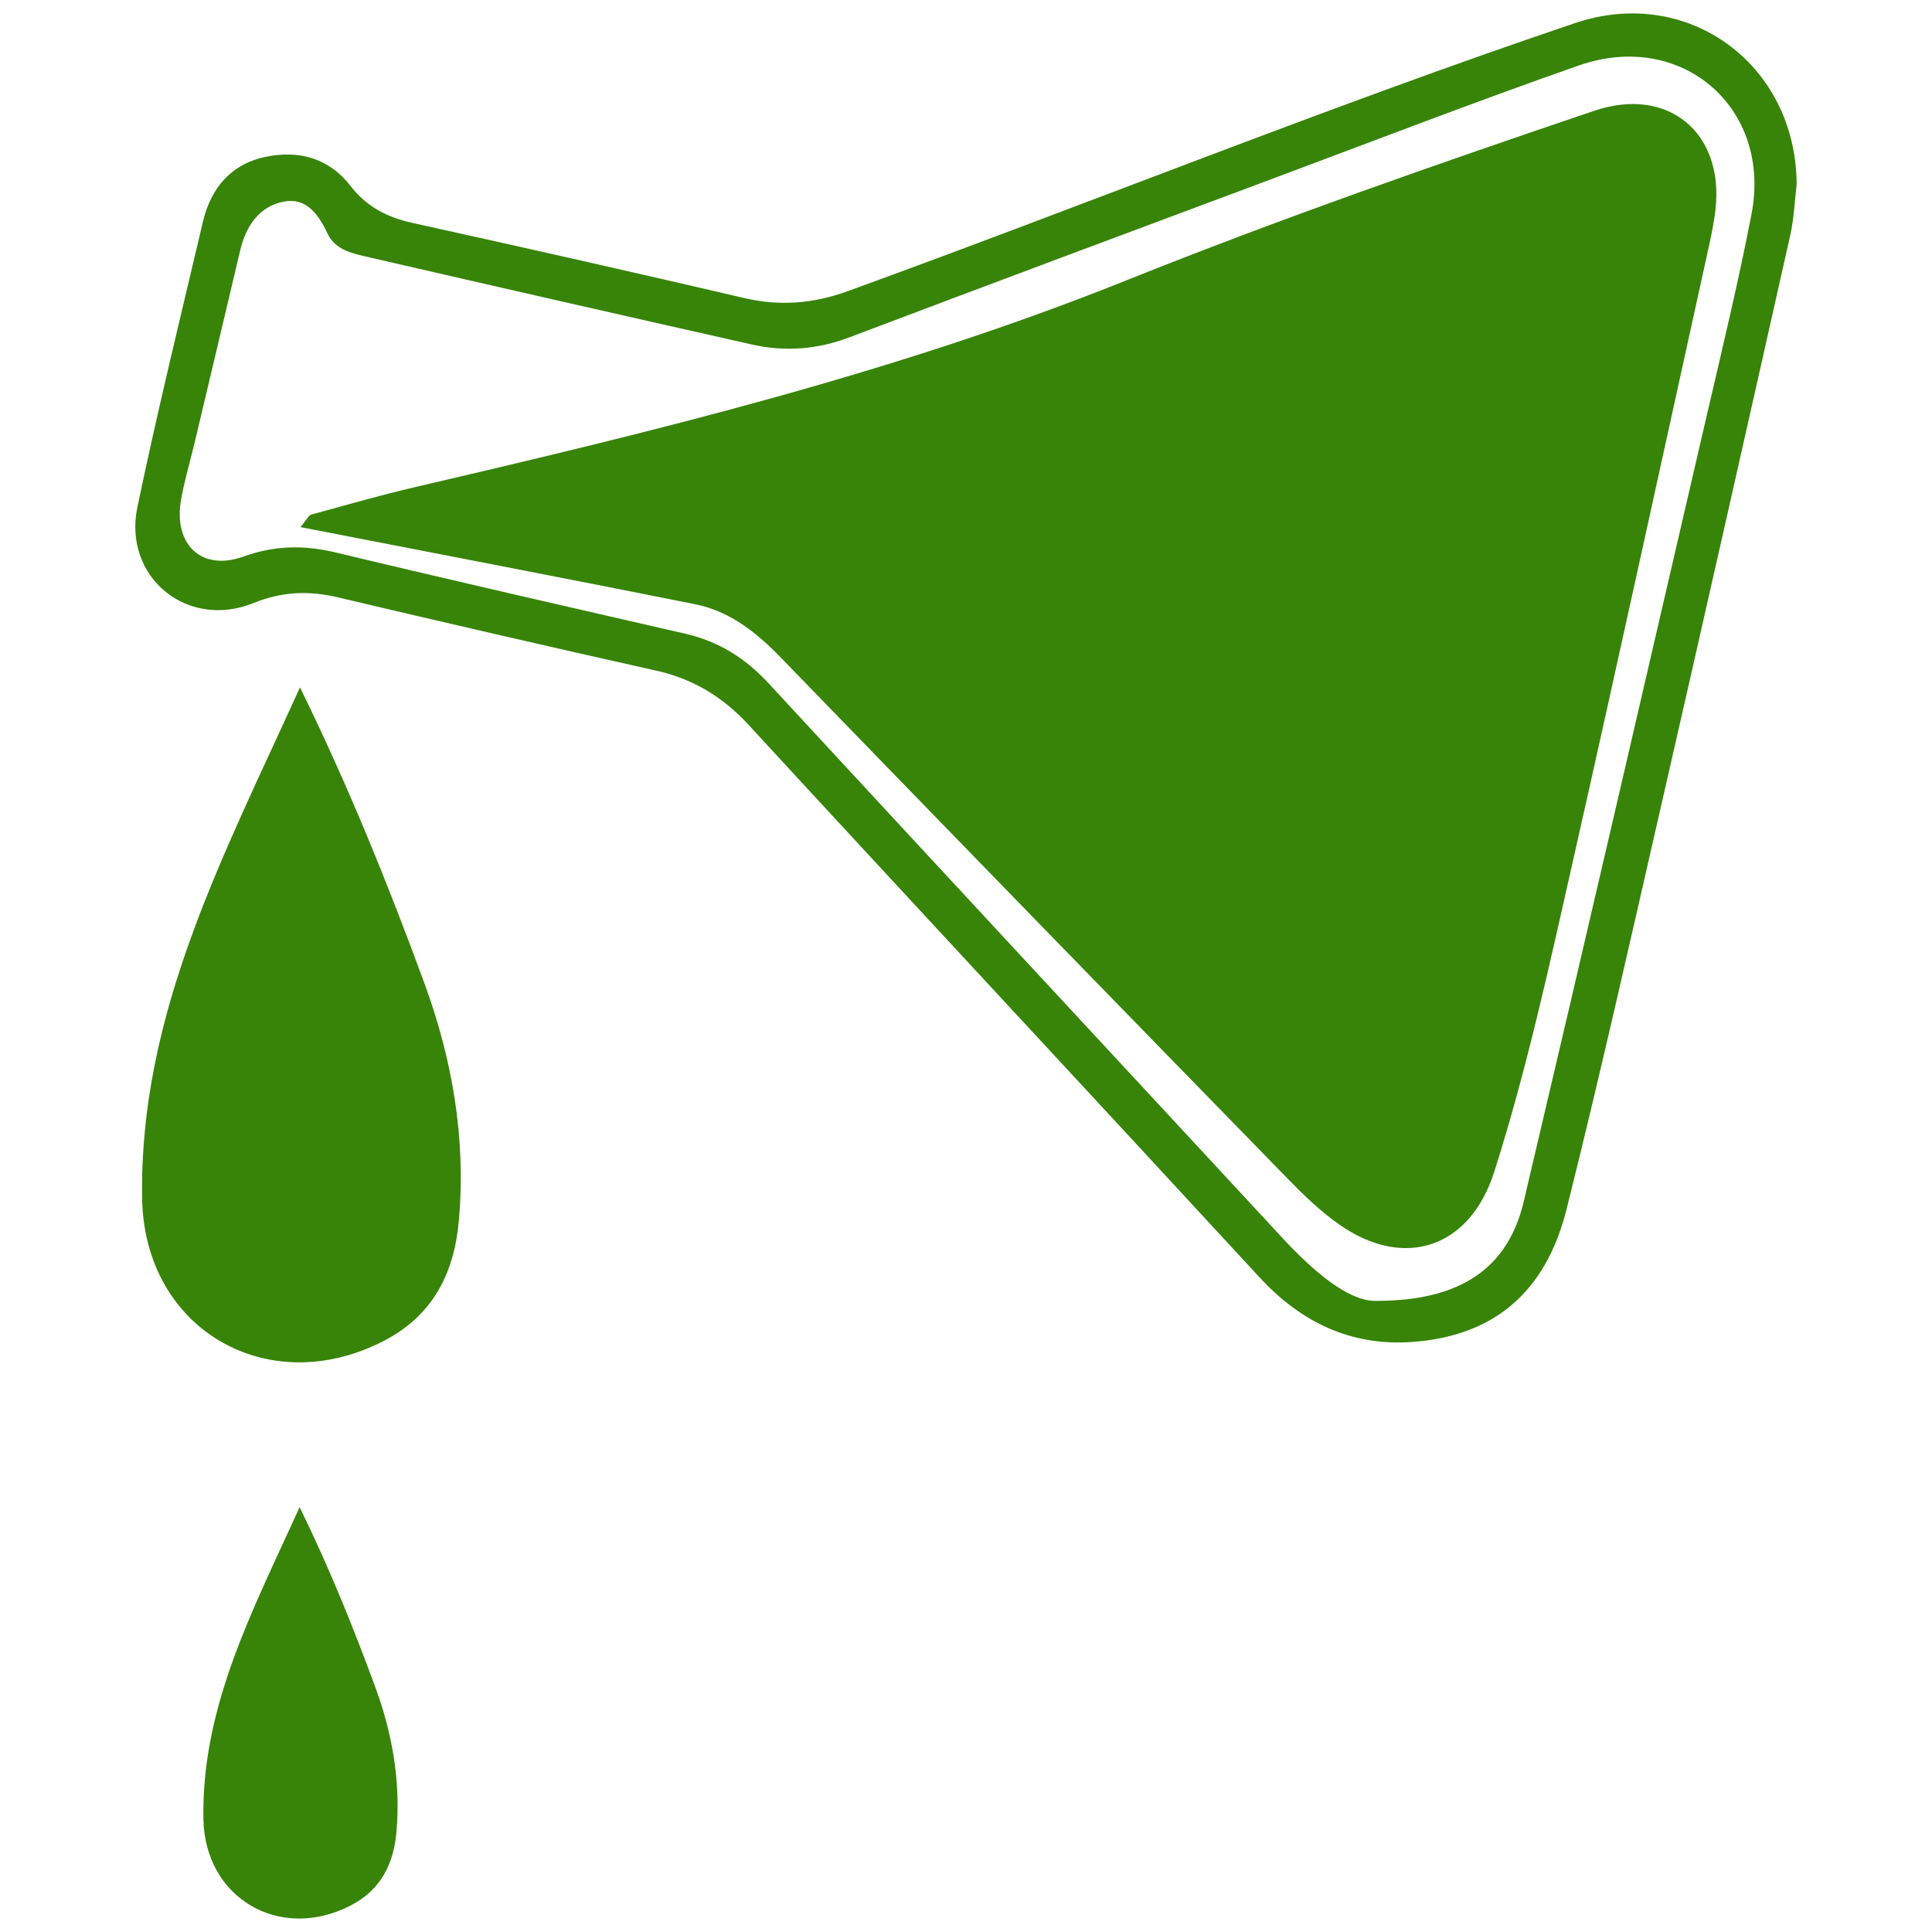
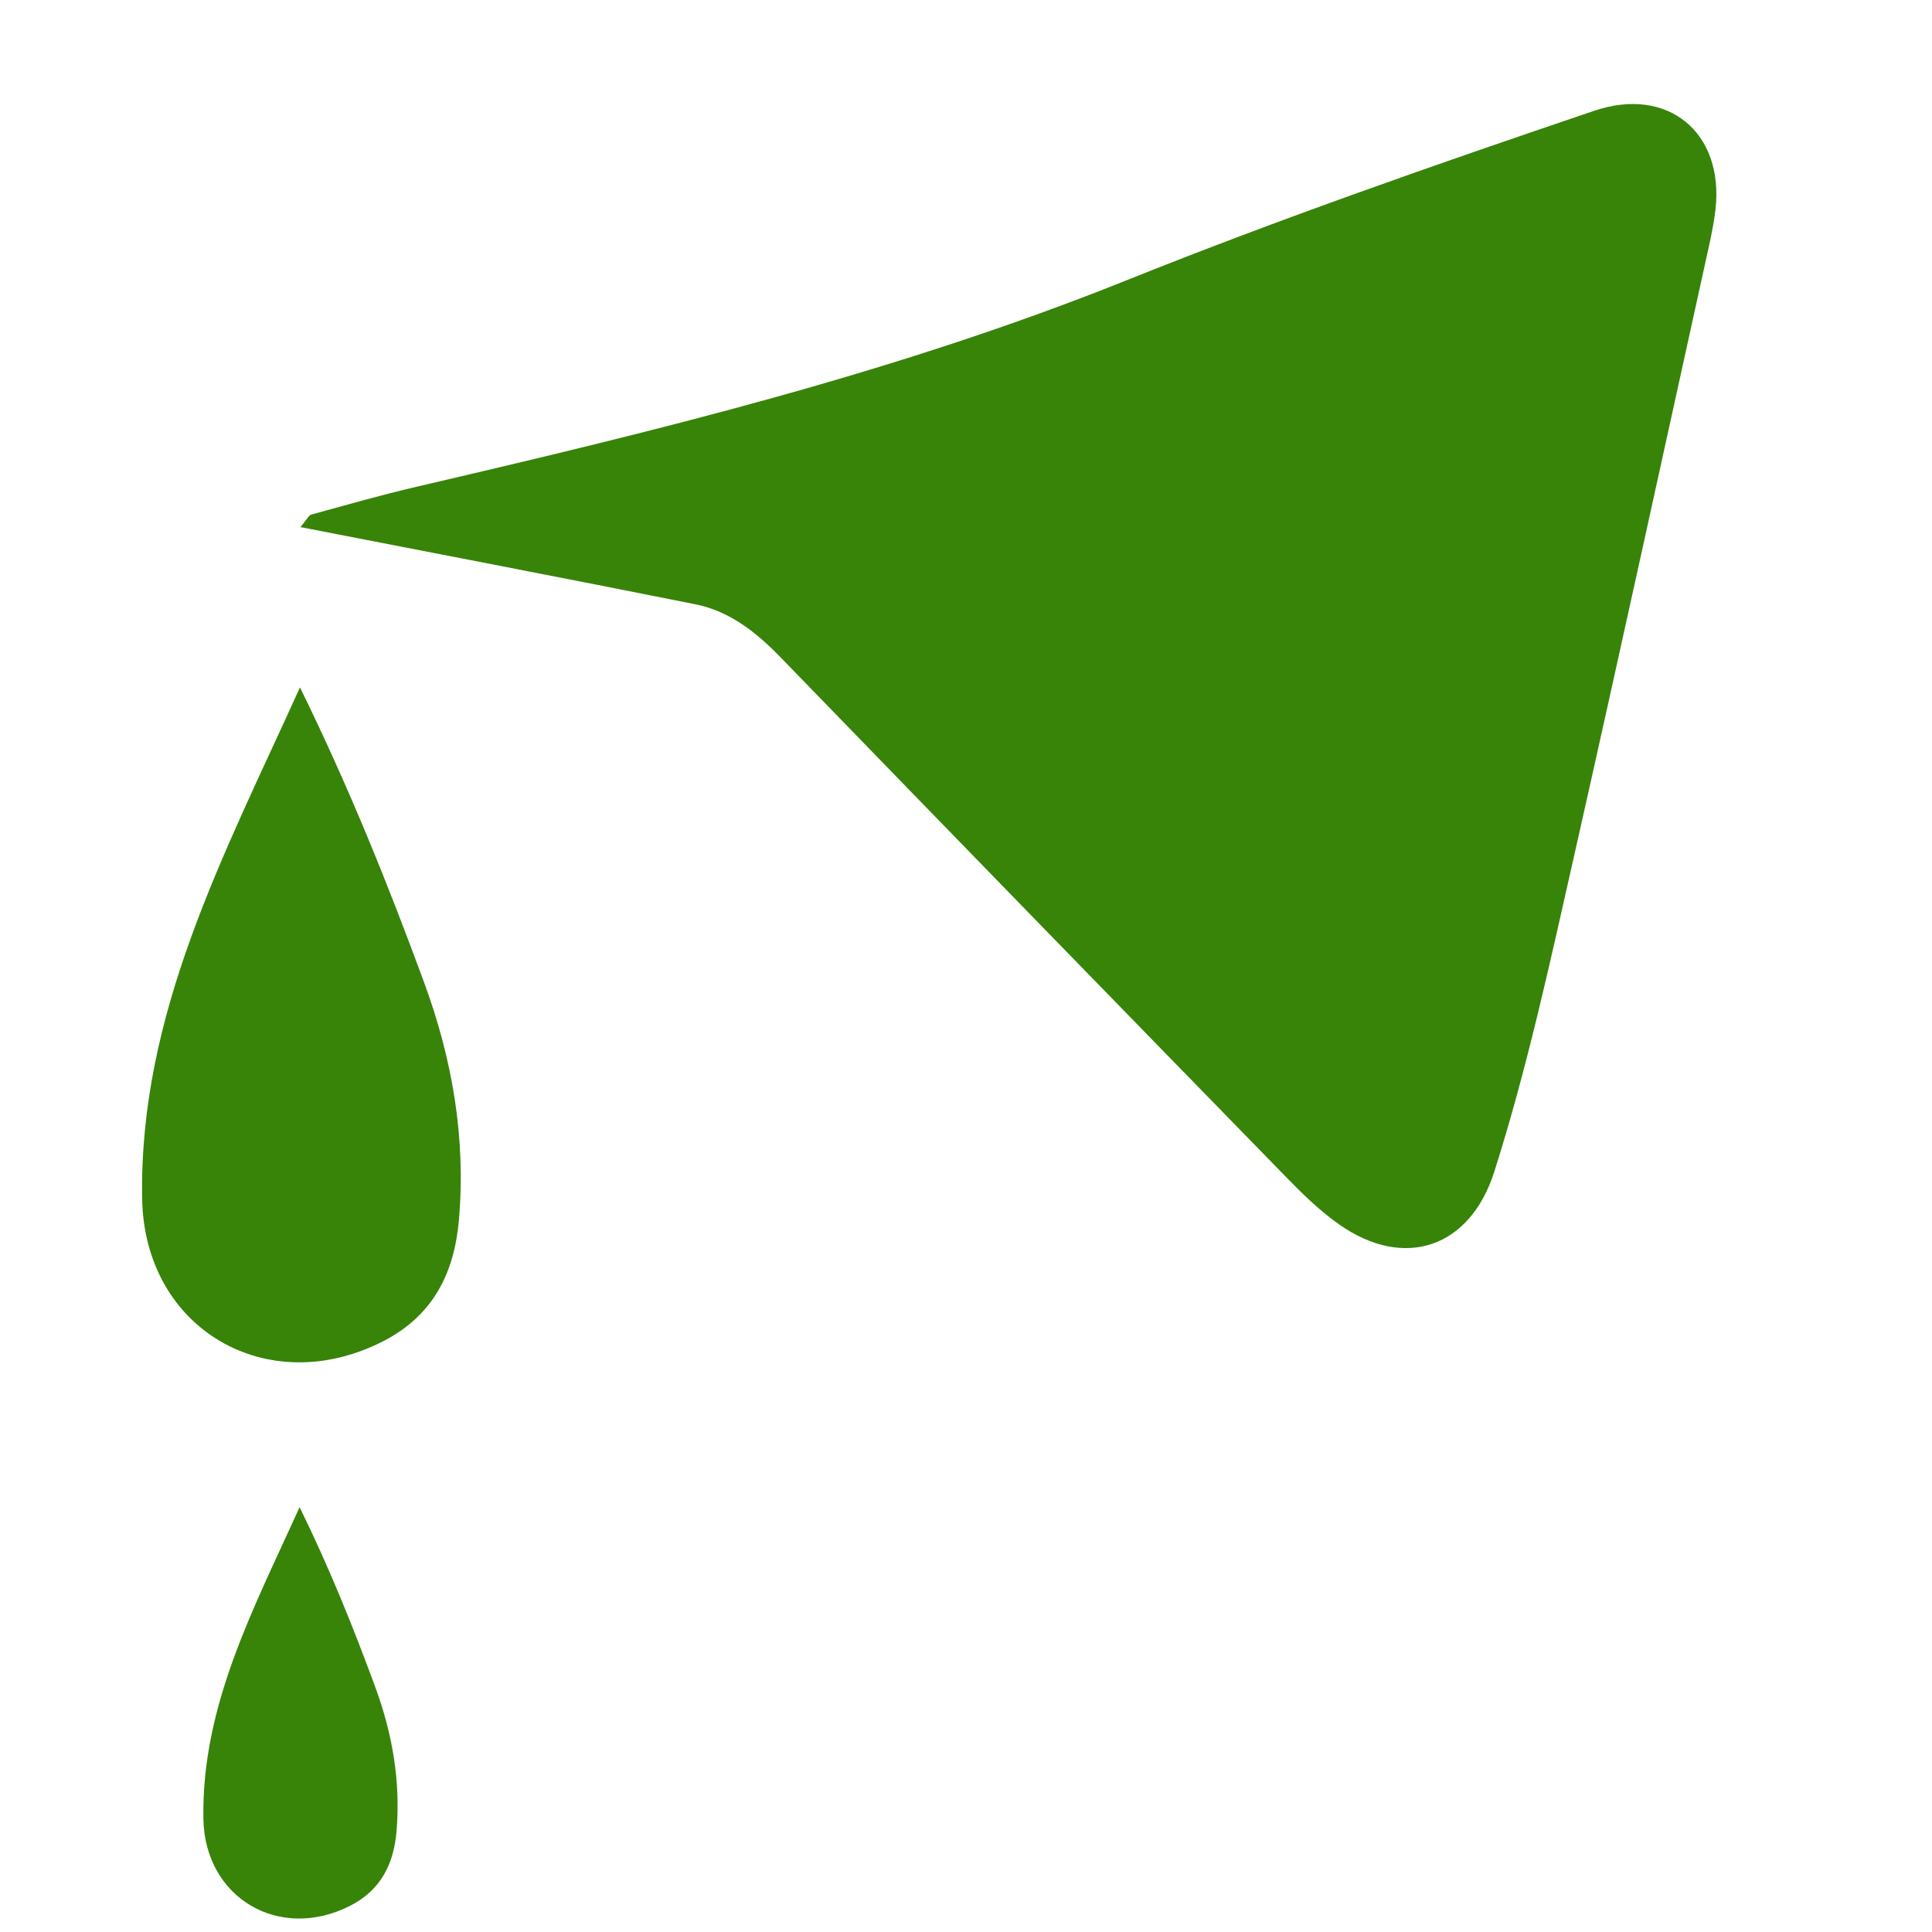
<svg xmlns="http://www.w3.org/2000/svg" id="Layer_1" data-name="Layer 1" viewBox="0 0 512 512" fill="#378408">
  <defs>
    <style>
      .cls-1 {
        fill: none;
      }

      .cls-2 {
        clip-path: url(#clippath);
      }

      .cls-3 {
        fill: #378408;
      }

      .cls-4 {
        fill: #378408;
      }

      .cls-5 {
        fill: #378408;
      }
    </style>
    <clipPath id="clippath">
      <rect class="cls-1" width="512" height="512" />
    </clipPath>
  </defs>
  <g class="cls-2">
    <g>
-       <path class="cls-5" d="M476.13,48.85c-.13-31.67-28.68-52.88-58.74-42.73-64.89,21.91-128.37,47.67-192.73,71.04-9.23,3.35-18.03,4.02-27.5,1.81-29.29-6.84-58.63-13.44-88-19.93-6.62-1.46-12.05-4.32-16.23-9.72-5.79-7.49-13.77-9.59-22.6-7.74-9.14,1.92-14.46,8.3-16.55,17.18-5.93,25.18-12.09,50.31-17.37,75.63-3.86,18.49,13.15,32.54,30.74,25.43,7.69-3.11,14.76-3.33,22.55-1.48,28,6.62,56.04,13.09,84.13,19.37,9.85,2.2,17.72,6.95,24.59,14.42,45.01,48.89,90.32,97.5,135.35,146.36,11.04,11.98,24.34,18.32,40.51,17.14,21.56-1.57,35.35-13.09,40.89-35.23,8.71-34.81,16.58-69.83,24.58-104.82,11.68-51.06,23.21-102.16,34.69-153.26,.99-4.39,1.15-8.97,1.69-13.46Zm-111.87,295.9c-7.17-.15-16.14-7.76-24.48-16.76-45.34-48.98-90.79-97.85-136.07-146.88-6.16-6.67-13.26-11.14-22.07-13.16-30.87-7.09-61.75-14.11-92.55-21.51-8.47-2.04-16.27-1.93-24.58,1.06-11.09,3.99-18.64-3.2-16.52-15.11,.9-5.08,2.39-10.06,3.59-15.09,4.03-16.98,8.07-33.95,12.07-50.94,1.53-6.49,5.09-11.73,11.65-12.95,5.87-1.09,9.1,3.37,11.48,8.45,2.17,4.63,7.09,5.41,11.44,6.42,33.69,7.77,67.41,15.46,101.14,23.04,8.7,1.95,17.24,1.3,25.73-1.92,36.83-13.94,73.74-27.7,110.63-41.47,27.52-10.27,54.94-20.87,82.66-30.57,27.25-9.53,51.23,11.2,45.79,39.38-3.49,18.07-7.83,35.99-11.99,53.93-16.05,69.26-32.04,138.54-48.37,207.73-4.1,17.4-16.42,26.5-39.55,26.34Z" />
      <path class="cls-4" d="M79.5,182.16c-20.19,44.58-42.66,86.44-41.83,135.5,.58,34.57,33.21,53.54,63.95,37.74,13.21-6.8,18.79-18.1,20-32.13,1.87-21.65-1.74-42.54-9.2-62.84-9.55-25.98-19.86-51.63-32.92-78.26Z" />
      <path class="cls-4" d="M79.4,399.42c-12.31,27.17-26,52.69-25.5,82.58,.36,21.07,20.24,32.63,38.98,23,8.05-4.14,11.45-11.03,12.19-19.58,1.14-13.2-1.06-25.92-5.61-38.3-5.82-15.83-12.1-31.46-20.06-47.7Z" />
      <path class="cls-3" d="M79.63,139.69c35.82,6.97,70.26,13.57,104.64,20.45,9.15,1.83,16.2,7.47,22.64,14.11,44.67,46.08,89.43,92.08,134.25,138.02,4.28,4.39,8.76,8.74,13.76,12.24,17.25,12.1,34.66,6.21,41.09-14.02,8.68-27.31,14.74-55.31,21.04-83.22,12.18-54,23.95-108.08,35.86-162.14,.69-3.15,1.33-6.32,1.7-9.52,2.36-20.41-12.53-32.89-32.13-26.25-41.71,14.13-83.3,28.62-124.19,45.02-60.83,24.39-124.25,39.8-187.85,54.6-9.38,2.18-18.65,4.84-27.94,7.39-.71,.19-1.17,1.3-2.87,3.31Z" />
    </g>
  </g>
</svg>